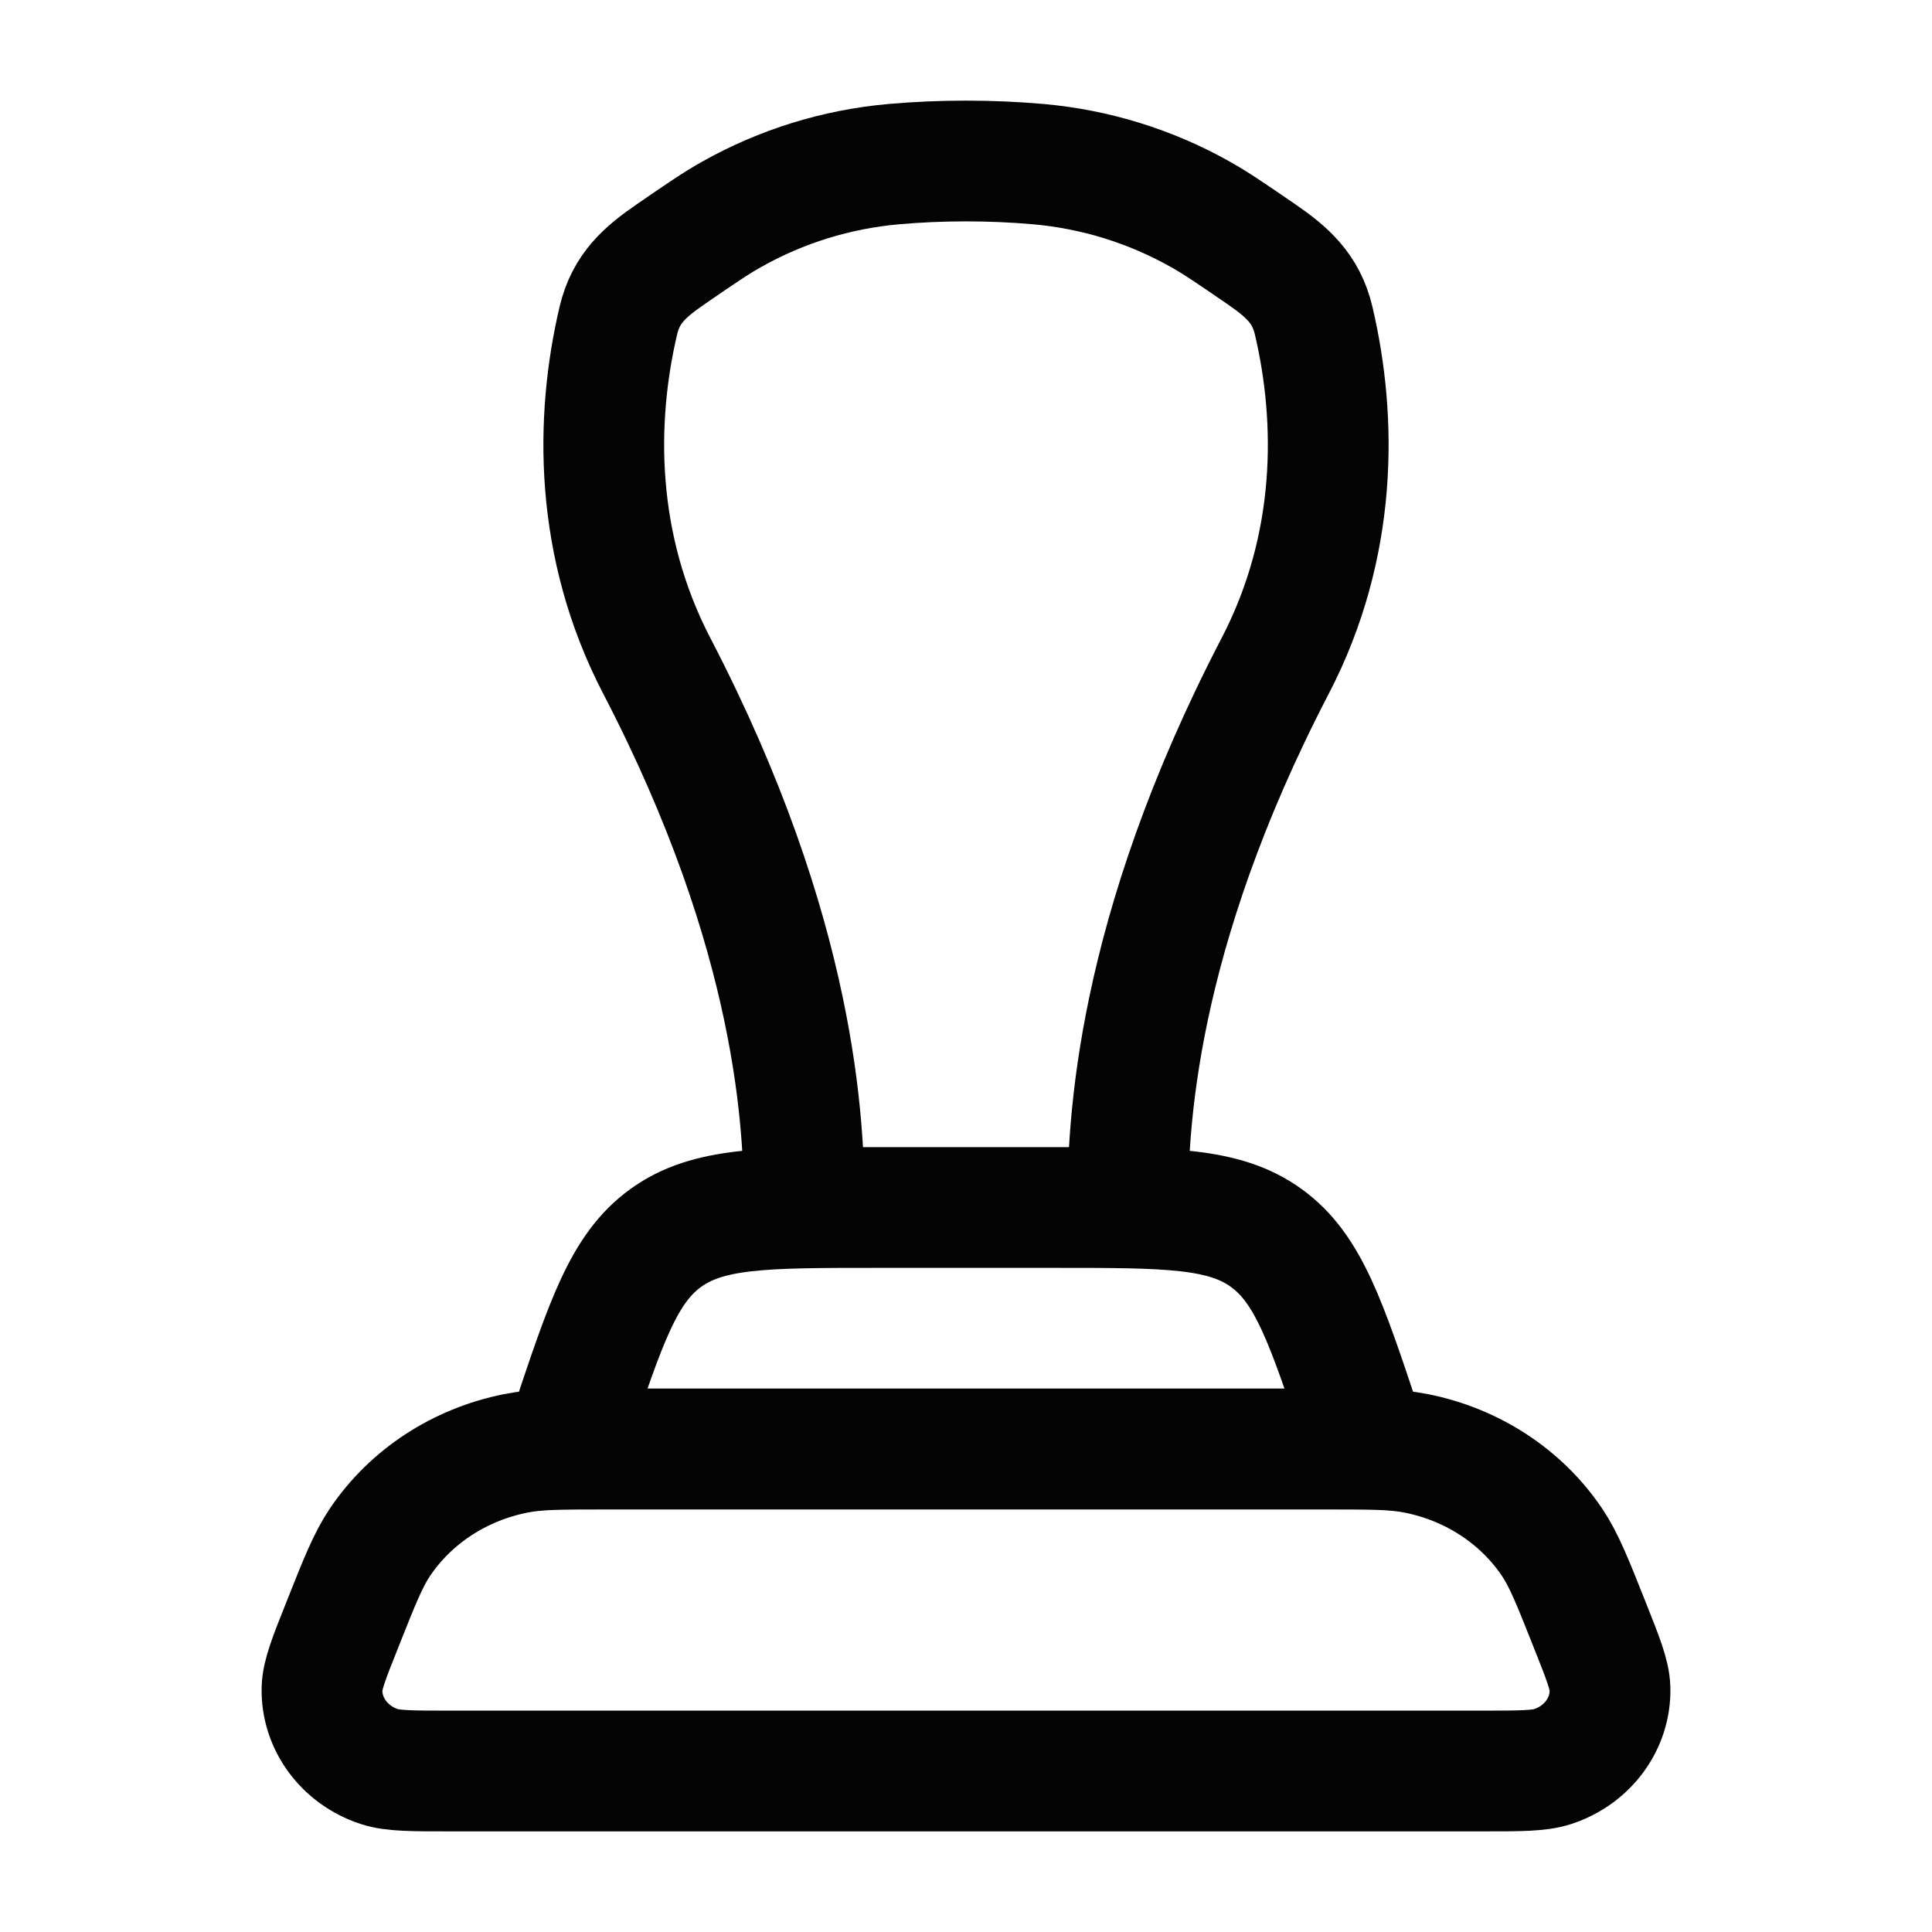
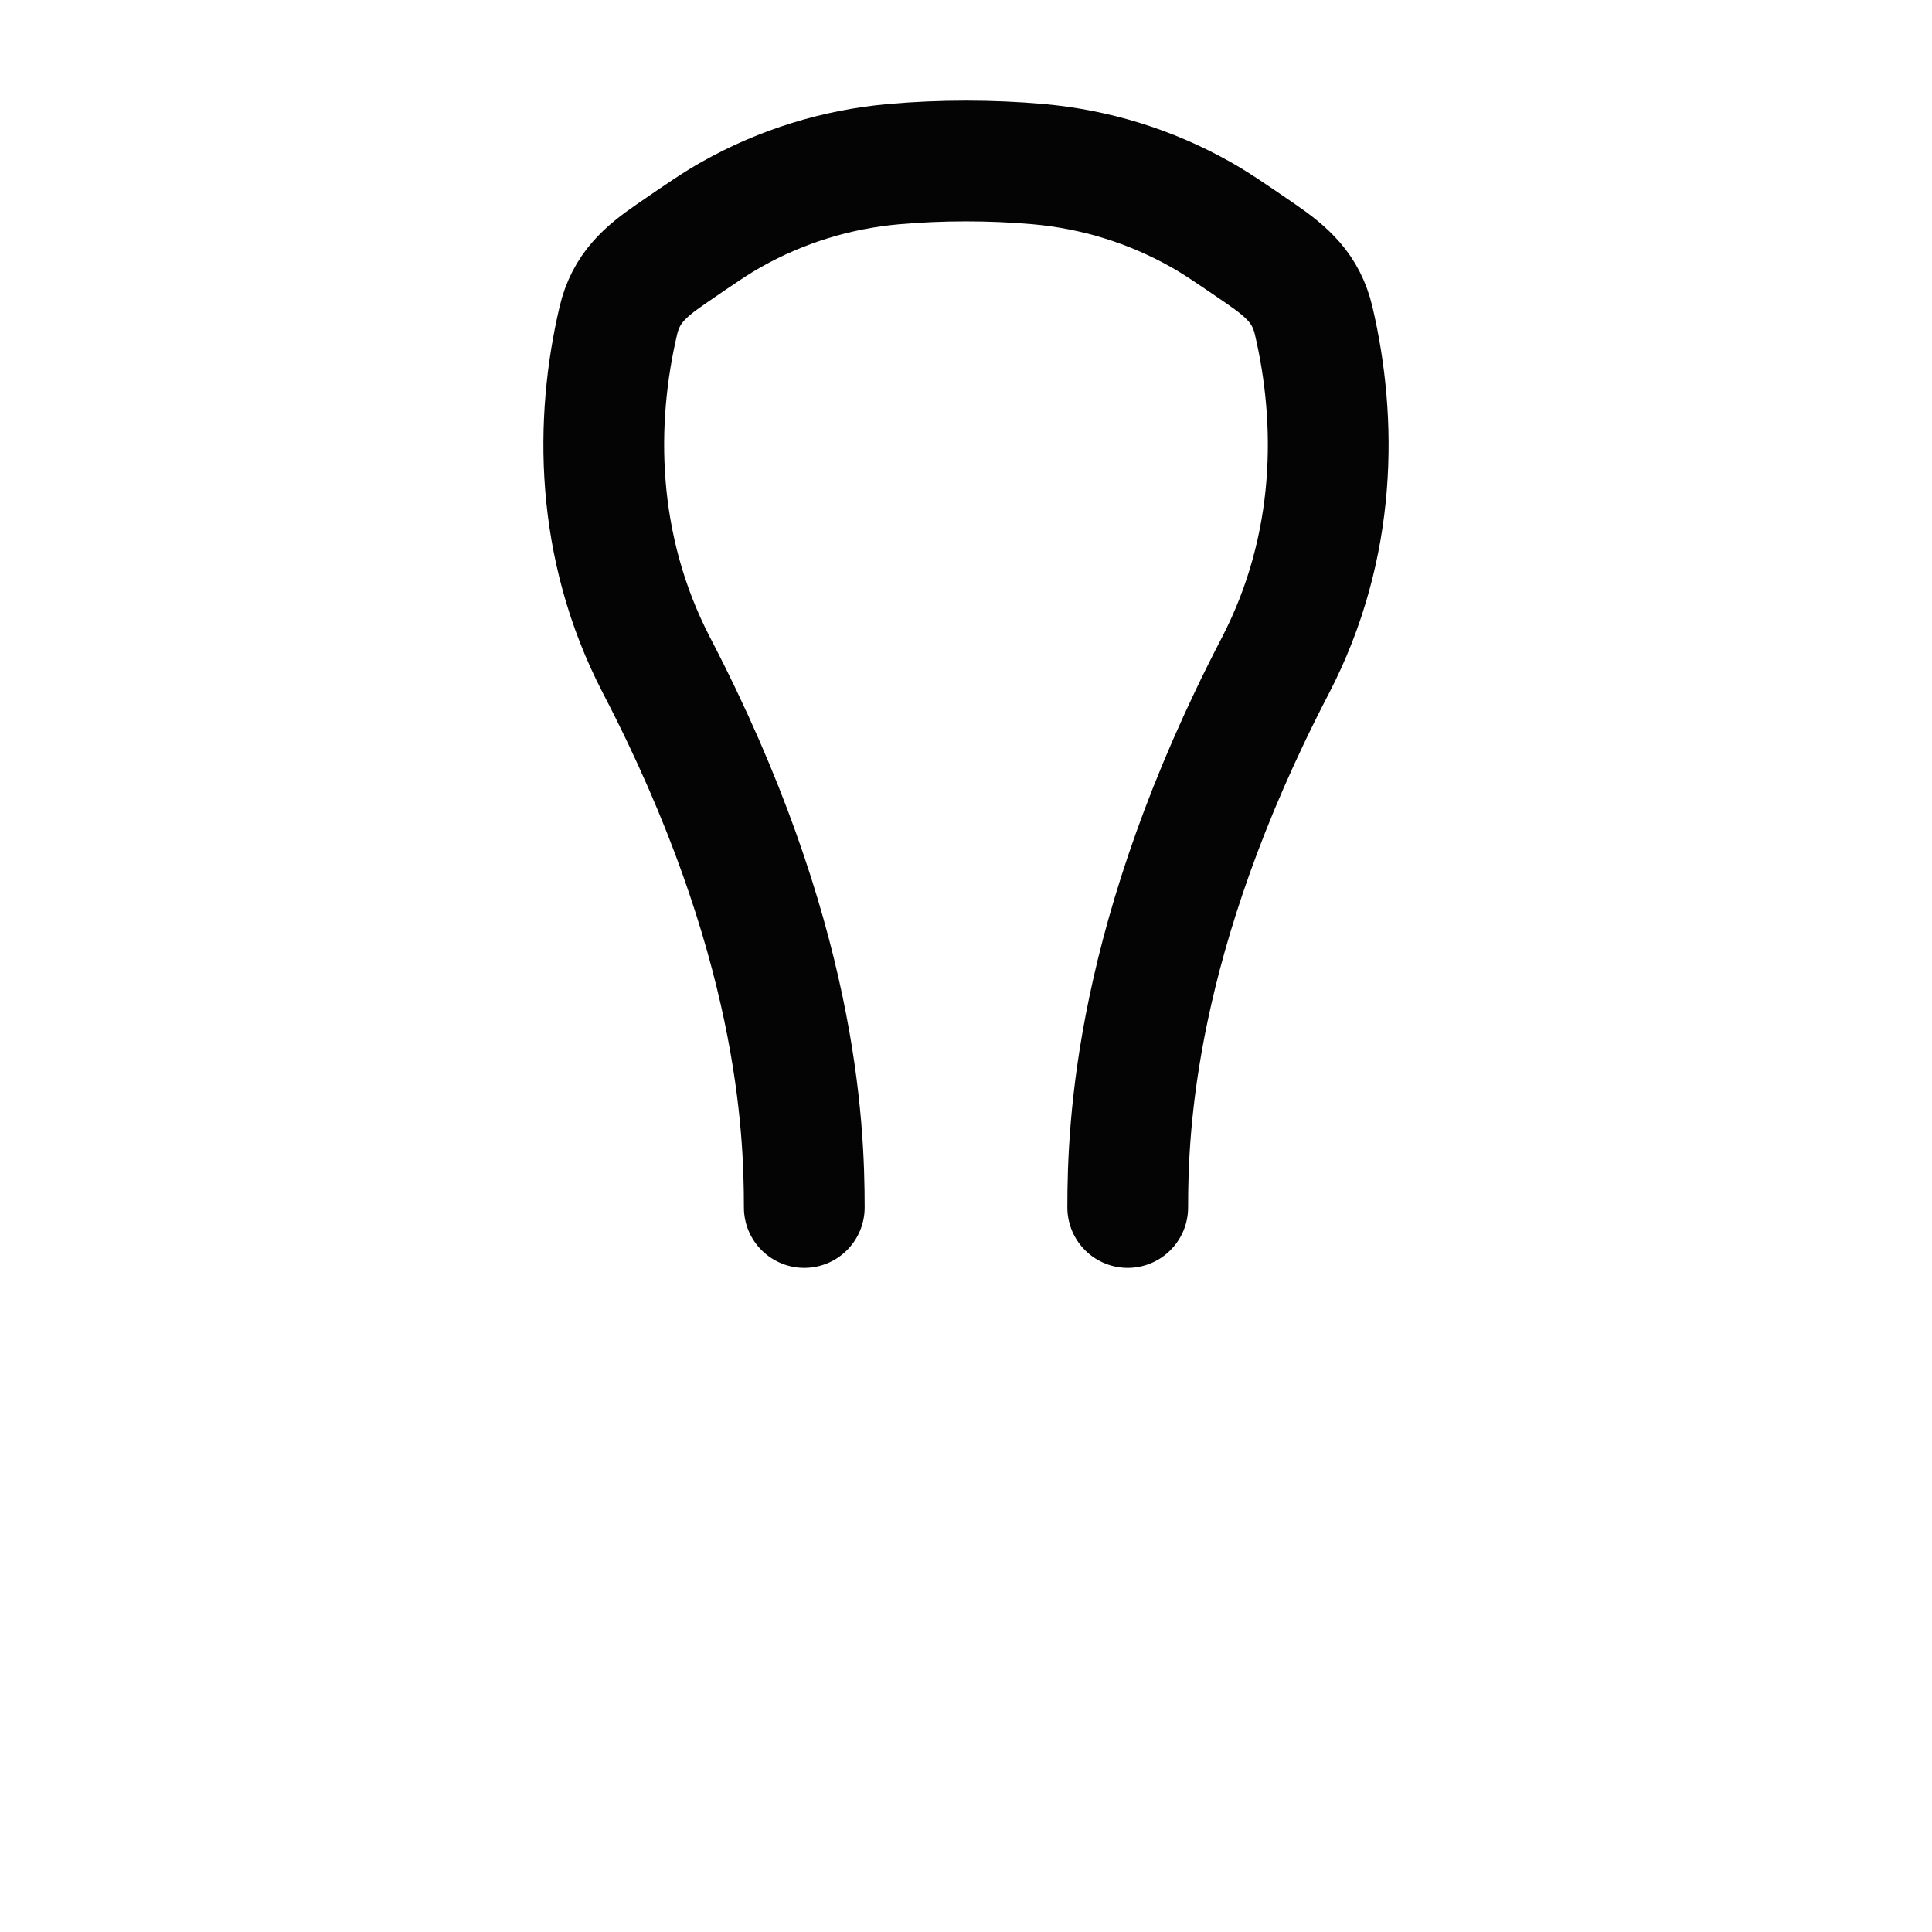
<svg xmlns="http://www.w3.org/2000/svg" width="24" height="24" viewBox="0 0 24 24" fill="none">
  <path d="M9.991 15C9.991 14.002 9.908 11.635 8.158 8.27C7.382 6.777 7.392 5.214 7.681 3.984C7.775 3.582 8.013 3.377 8.336 3.155C8.708 2.899 8.895 2.771 9.088 2.663C9.707 2.314 10.393 2.102 11.101 2.039C11.688 1.987 12.312 1.987 12.899 2.039C13.607 2.102 14.293 2.314 14.912 2.663C15.105 2.771 15.292 2.899 15.665 3.155C15.987 3.377 16.225 3.582 16.319 3.984C16.608 5.214 16.618 6.777 15.842 8.27C14.092 11.635 14.009 14.002 14.009 15" stroke="#040404" stroke-width="1.5" stroke-linecap="round" stroke-linejoin="round" />
-   <path d="M7.088 17.735C7.528 16.415 7.748 15.755 8.272 15.377C8.796 15 9.492 15 10.883 15H13.117C14.508 15 15.204 15 15.728 15.377C16.252 15.755 16.472 16.415 16.912 17.735L17 18H7L7.088 17.735Z" stroke="#040404" stroke-width="1.5" />
-   <path d="M4.253 20.182C4.466 19.645 4.573 19.376 4.722 19.155C5.104 18.59 5.709 18.194 6.403 18.055C6.675 18 6.979 18 7.586 18H16.414C17.021 18 17.325 18 17.597 18.055C18.291 18.194 18.896 18.59 19.278 19.155C19.427 19.376 19.534 19.645 19.747 20.182C19.913 20.598 19.995 20.806 20 20.974C20.012 21.41 19.723 21.802 19.288 21.945C19.119 22 18.884 22 18.414 22H5.586C5.116 22 4.881 22 4.712 21.945C4.277 21.802 3.989 21.41 4 20.974C4.005 20.806 4.087 20.598 4.253 20.182Z" stroke="#040404" stroke-width="1.5" />
</svg>